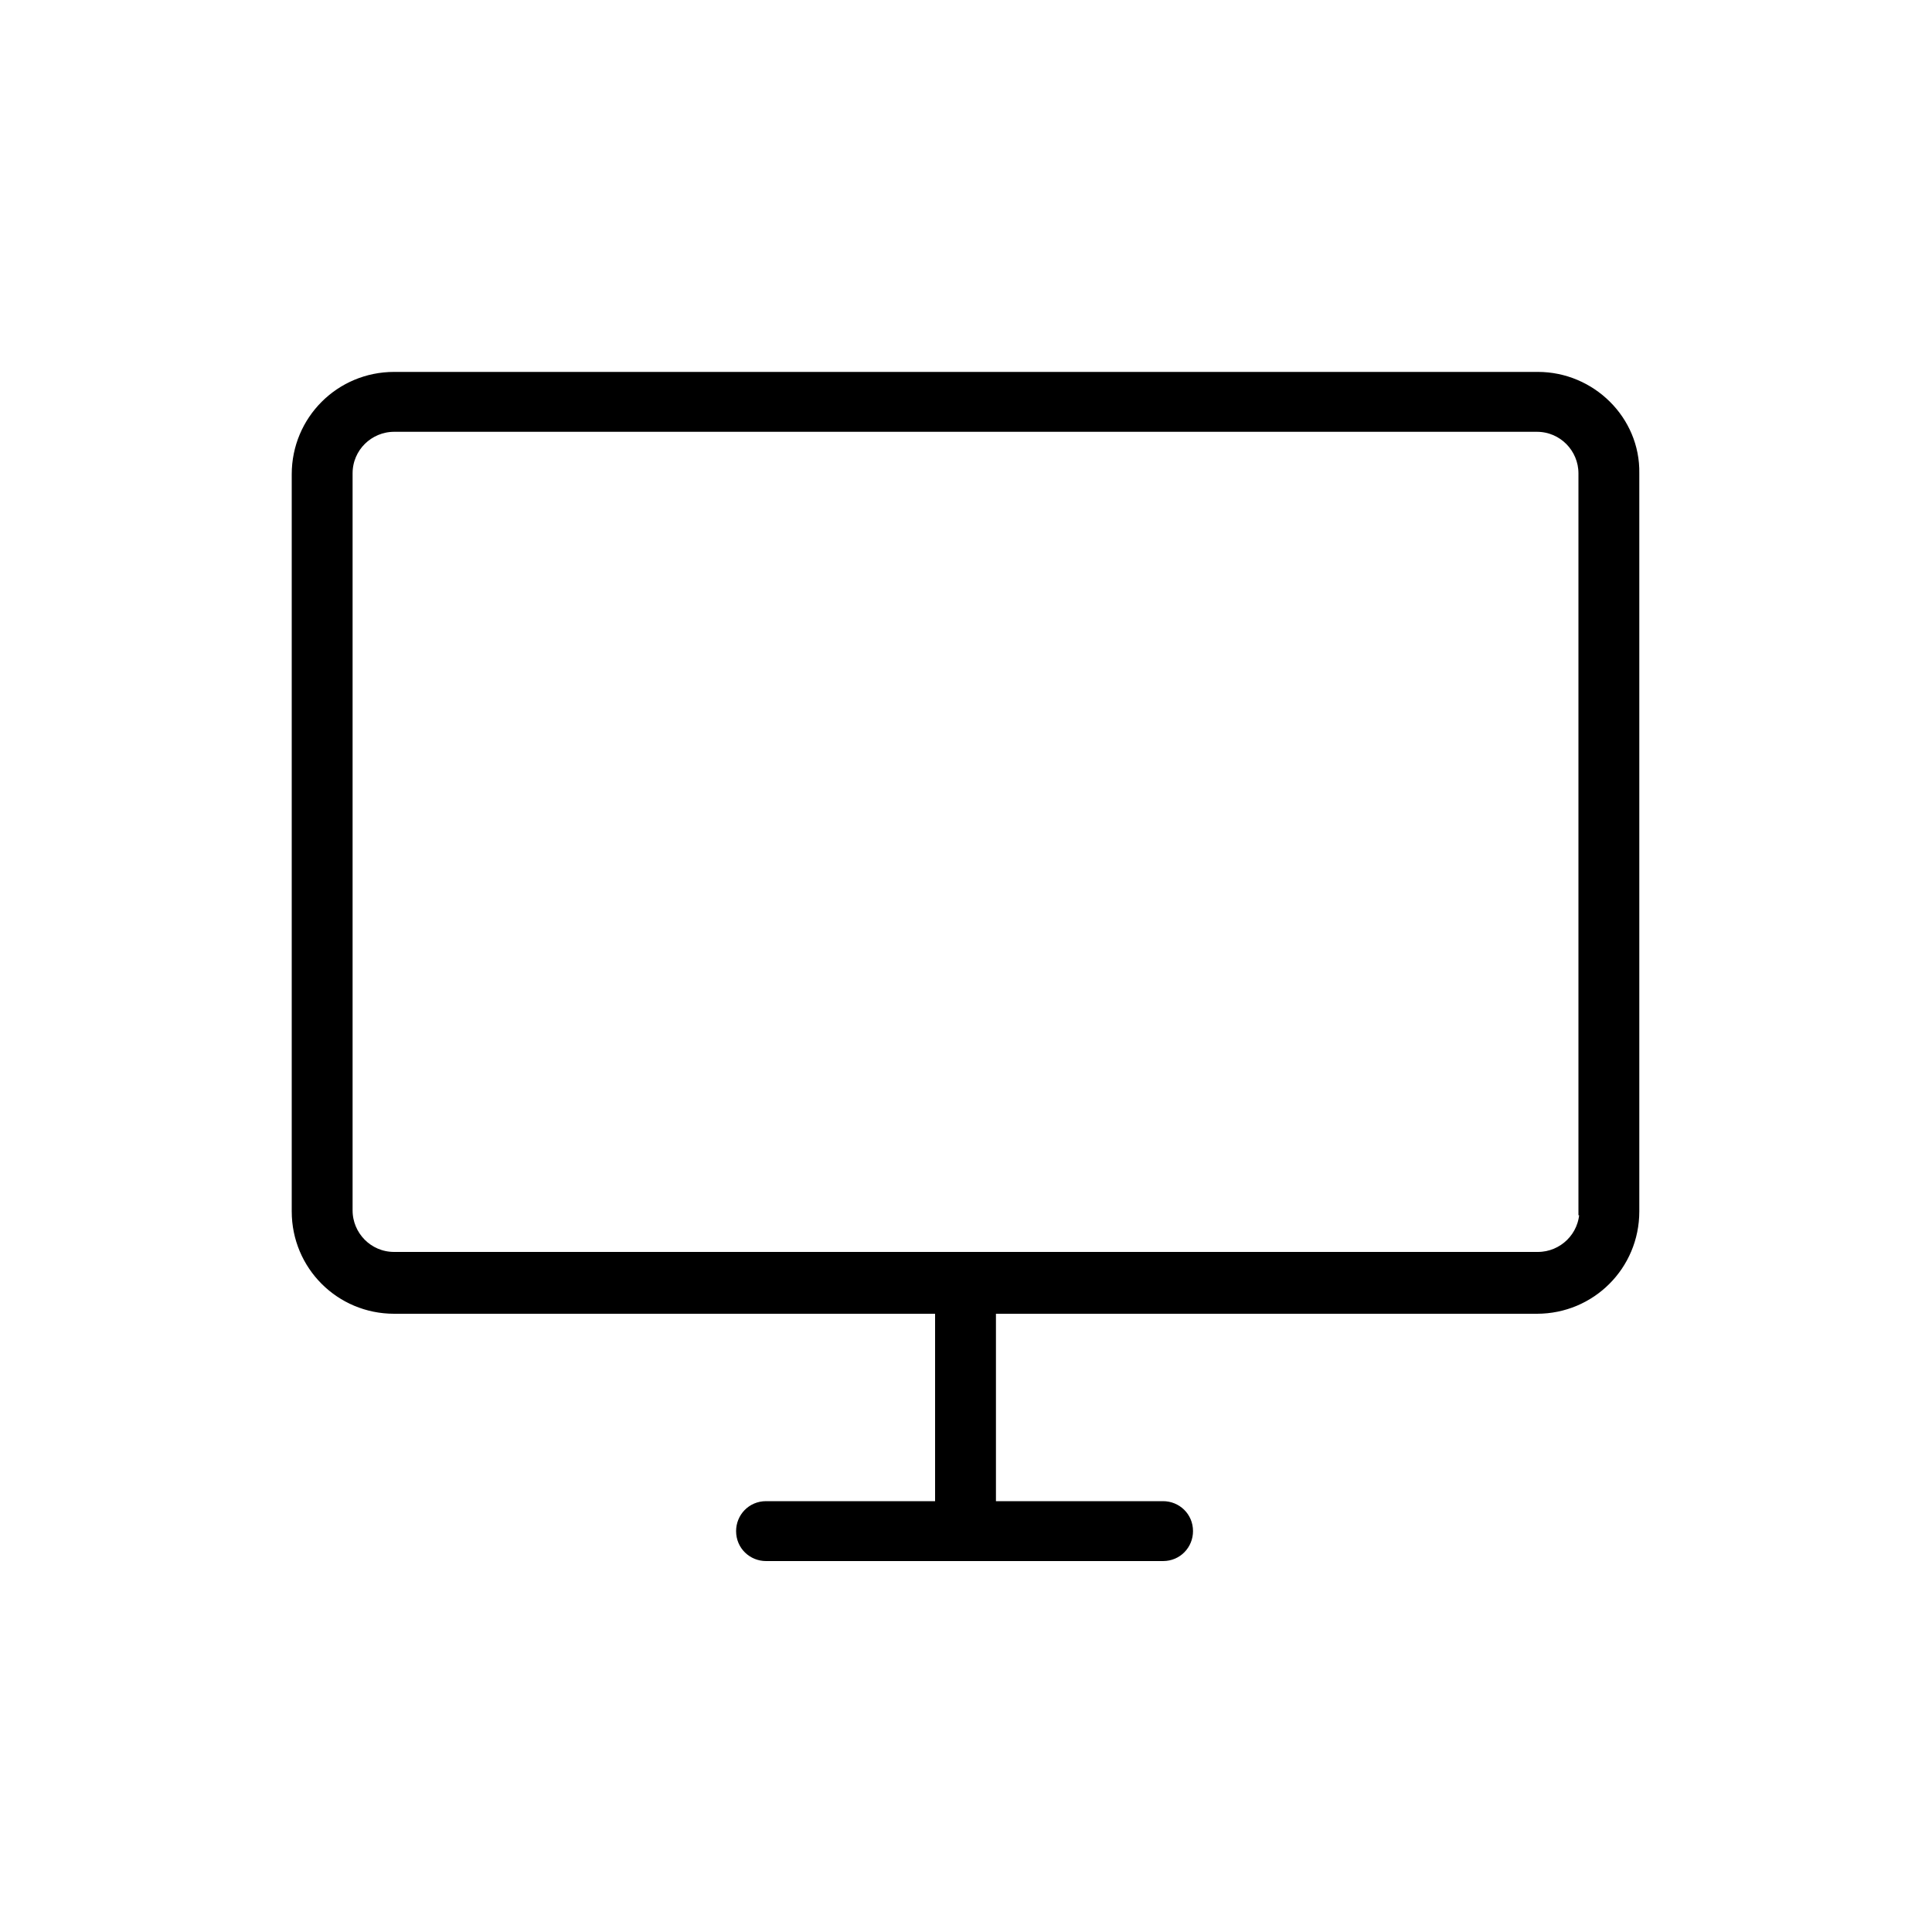
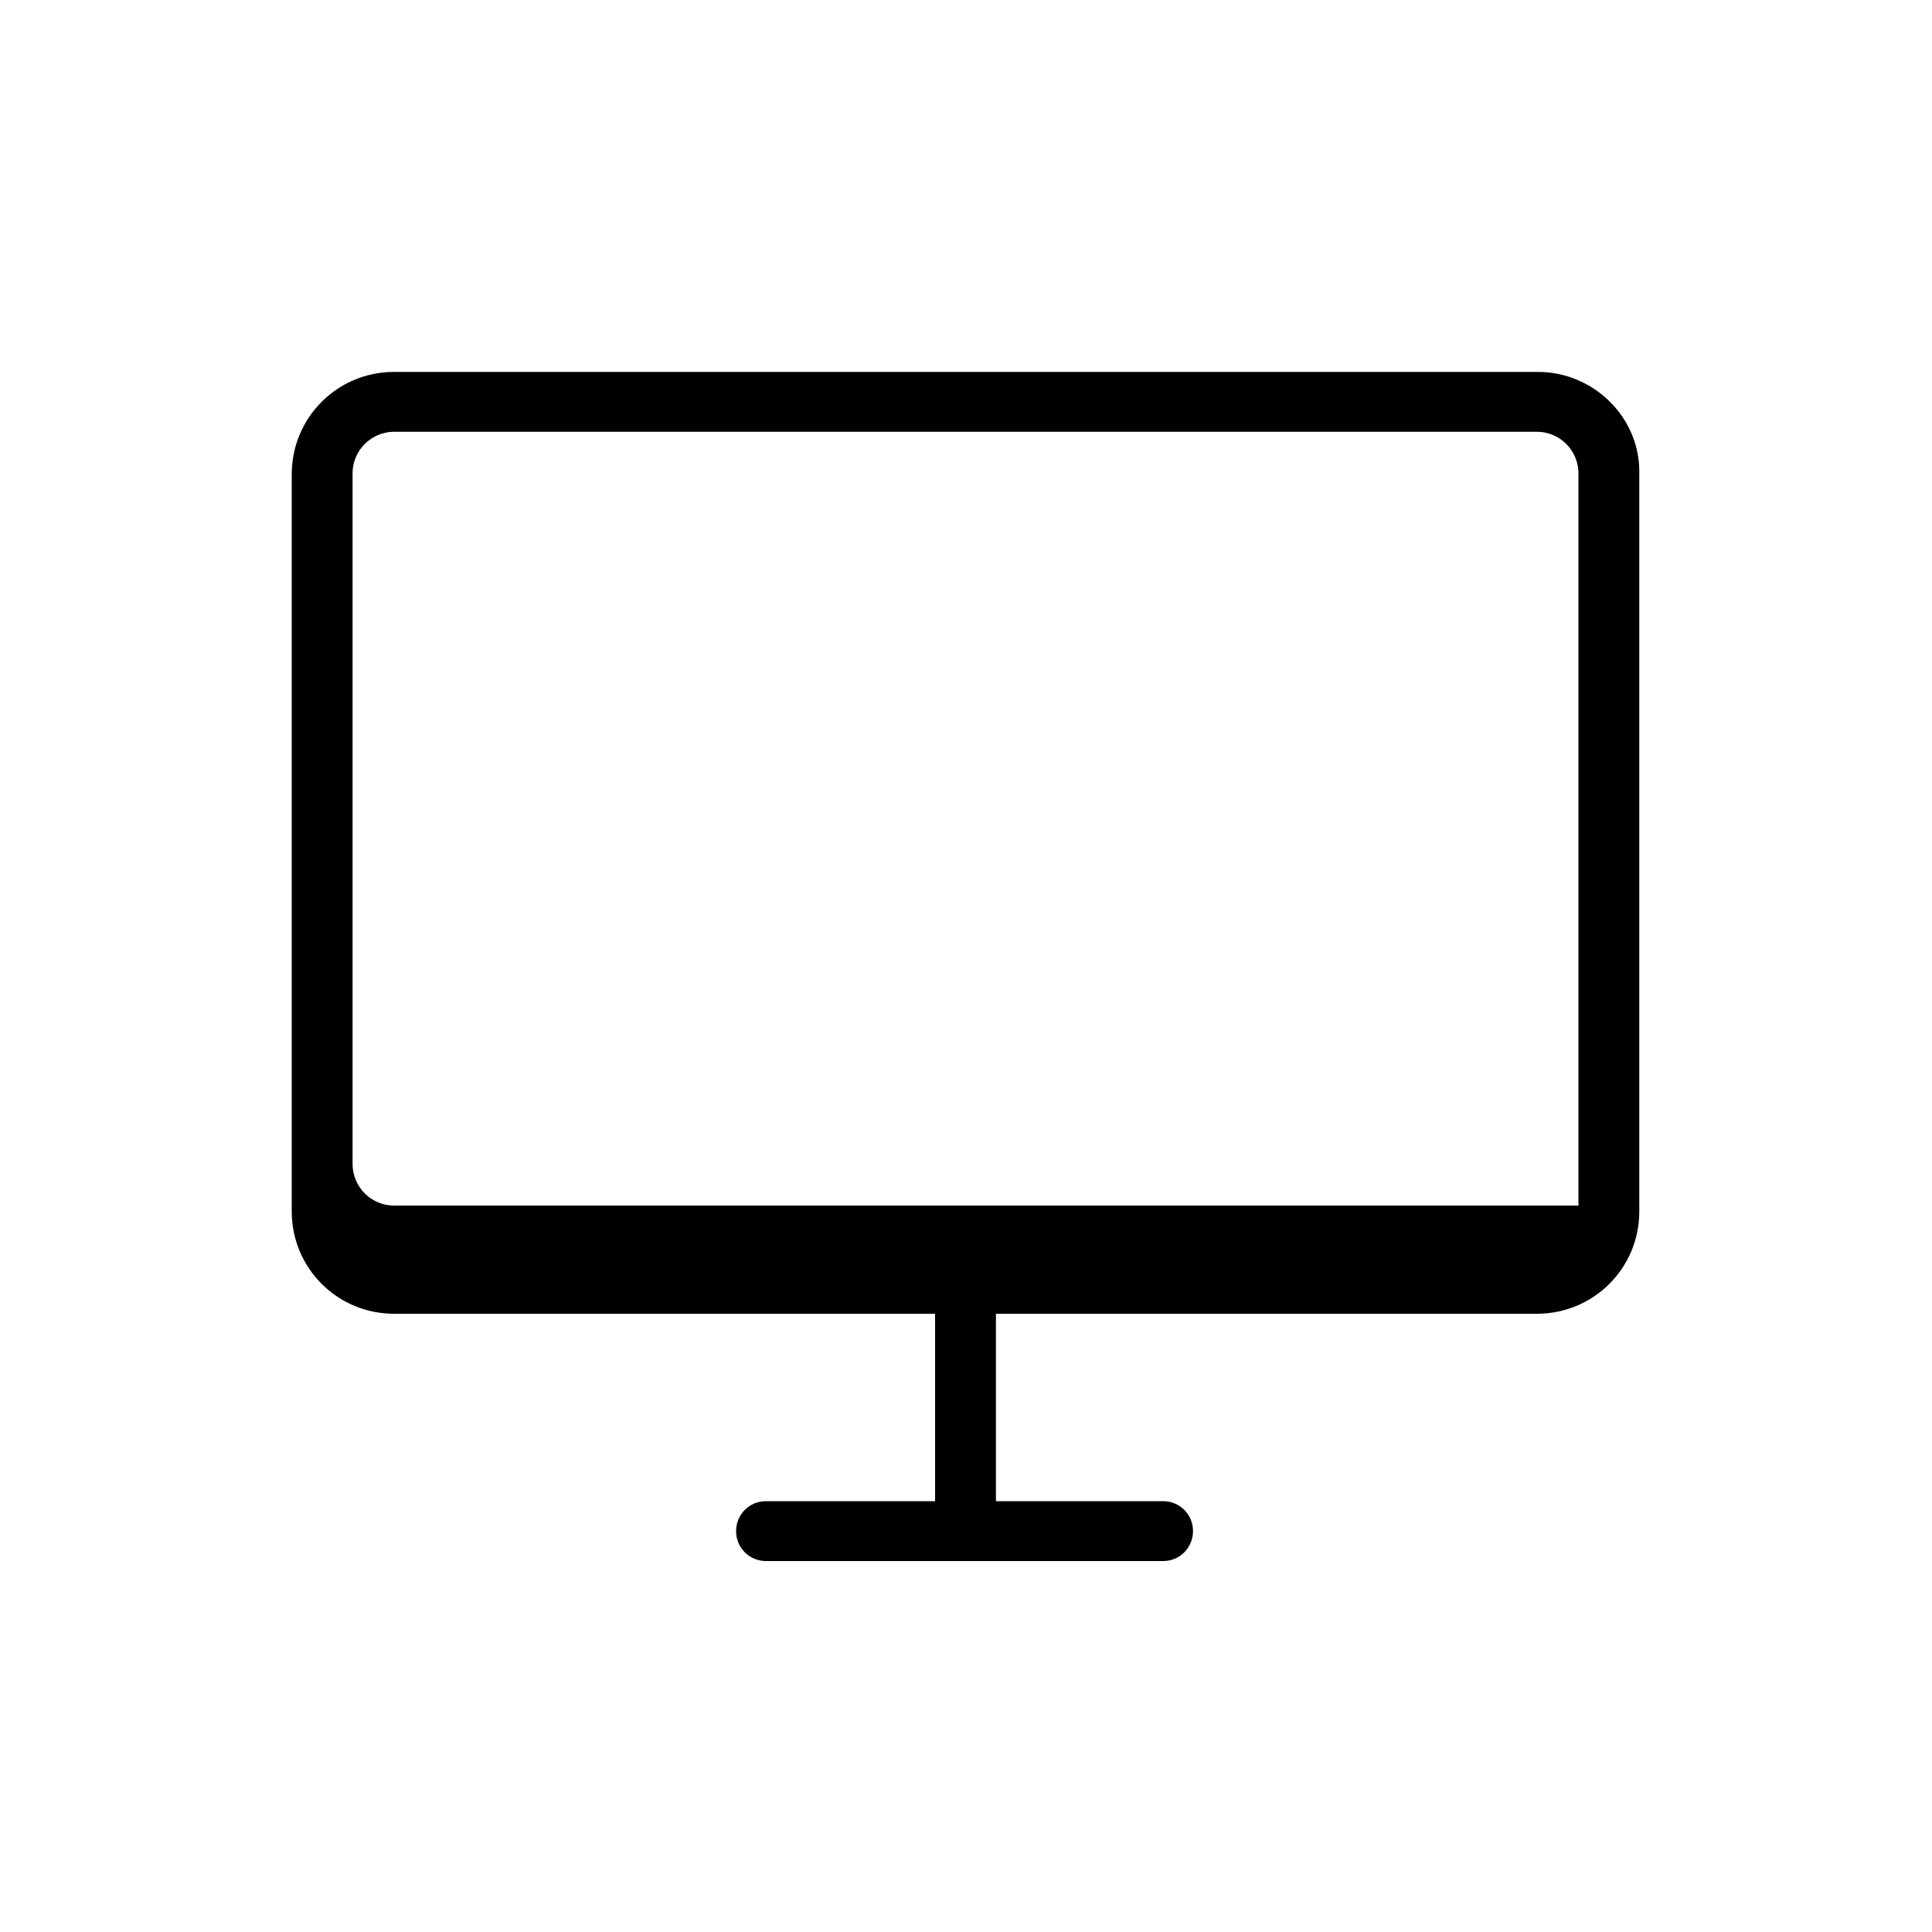
<svg xmlns="http://www.w3.org/2000/svg" version="1.1" id="Capa_1" x="0px" y="0px" viewBox="0 0 200 200" style="enable-background:new 0 0 200 200;" xml:space="preserve">
  <style type="text/css">
	.st0{stroke:#000000;stroke-miterlimit:10;}
</style>
  <g>
-     <path class="st0" d="M159.2,39H40.8c-5.6,0-10.1,4.5-10.1,10.1v76.3c0,5.6,4.5,10.1,10.1,10.1h56.5v20.4H79.3   c-1.5,0-2.6,1.2-2.6,2.6c0,1.5,1.2,2.6,2.6,2.6h41.1c1.5,0,2.6-1.2,2.6-2.6c0-1.5-1.2-2.6-2.6-2.6h-17.8v-20.4h56.5   c5.6,0,10.1-4.5,10.1-10.1V49C169.3,43.5,164.7,39,159.2,39z M164,125.3c0,2.7-2.2,4.8-4.8,4.8H40.8c-2.7,0-4.8-2.2-4.8-4.8V49   c0-2.7,2.2-4.8,4.8-4.8h118.3c2.7,0,4.8,2.2,4.8,4.8V125.3z" />
+     <path class="st0" d="M159.2,39H40.8c-5.6,0-10.1,4.5-10.1,10.1v76.3c0,5.6,4.5,10.1,10.1,10.1h56.5v20.4H79.3   c-1.5,0-2.6,1.2-2.6,2.6c0,1.5,1.2,2.6,2.6,2.6h41.1c1.5,0,2.6-1.2,2.6-2.6c0-1.5-1.2-2.6-2.6-2.6h-17.8v-20.4h56.5   c5.6,0,10.1-4.5,10.1-10.1V49C169.3,43.5,164.7,39,159.2,39z M164,125.3H40.8c-2.7,0-4.8-2.2-4.8-4.8V49   c0-2.7,2.2-4.8,4.8-4.8h118.3c2.7,0,4.8,2.2,4.8,4.8V125.3z" />
  </g>
</svg>